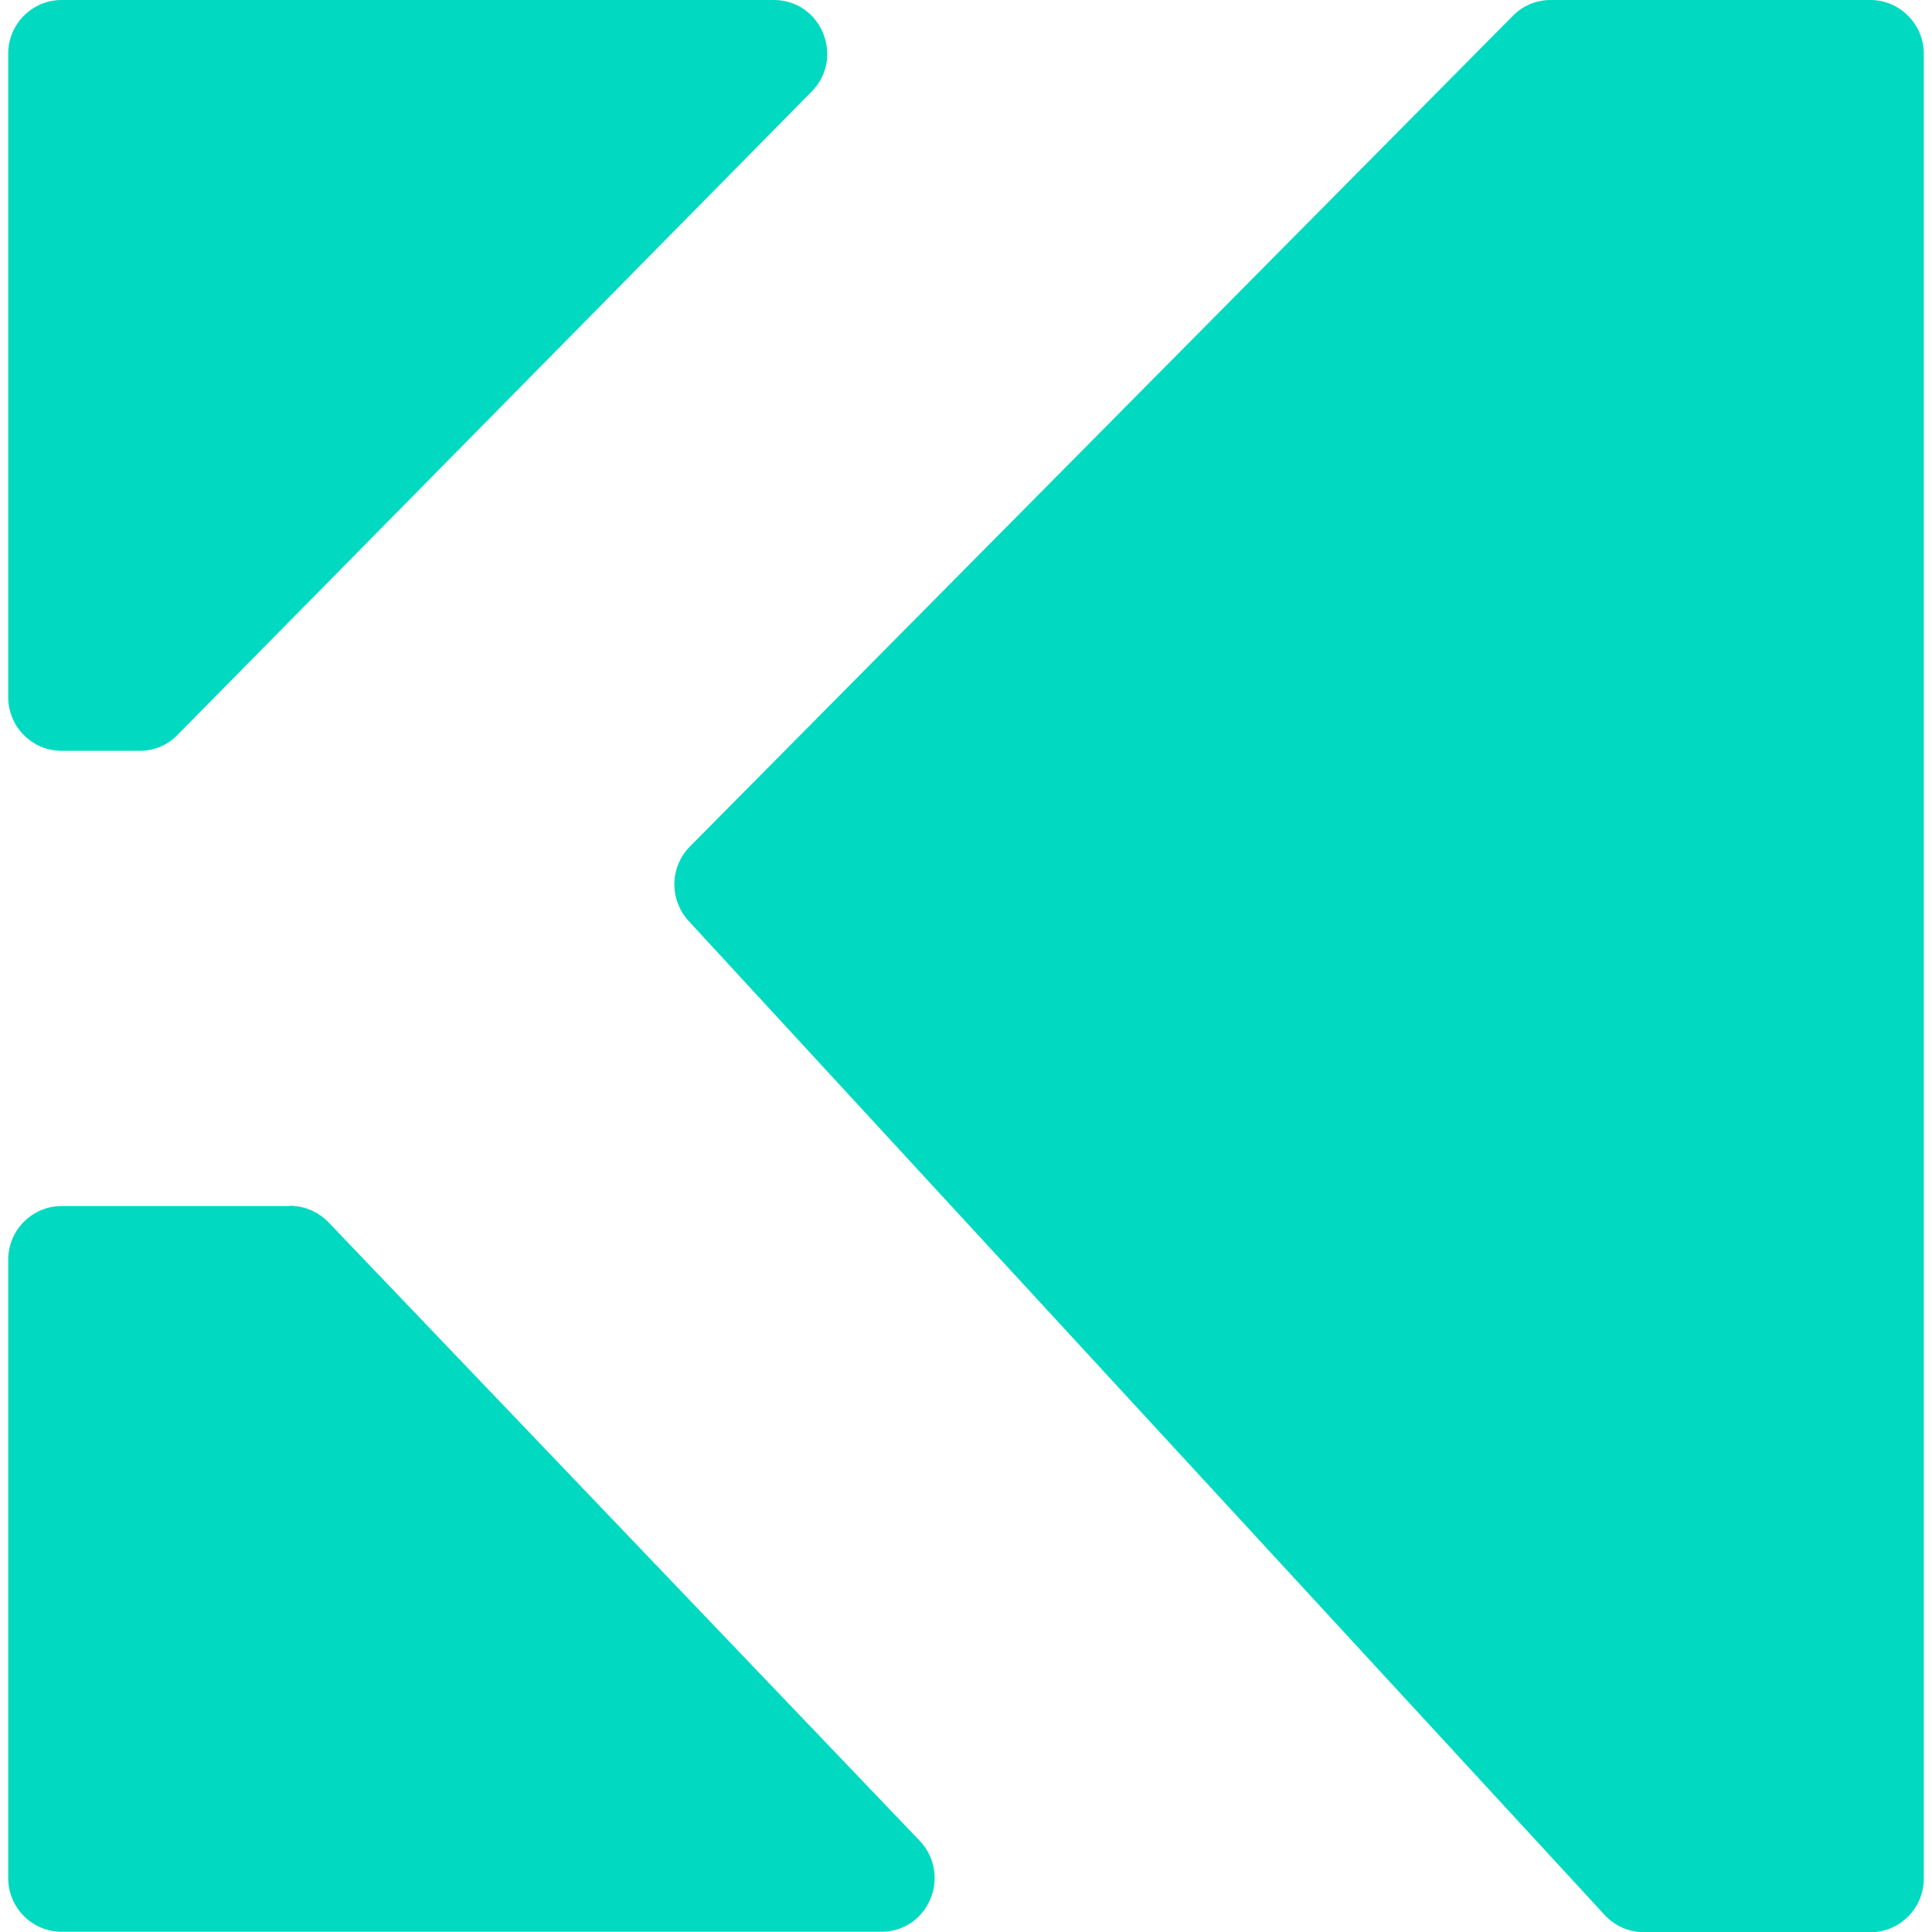
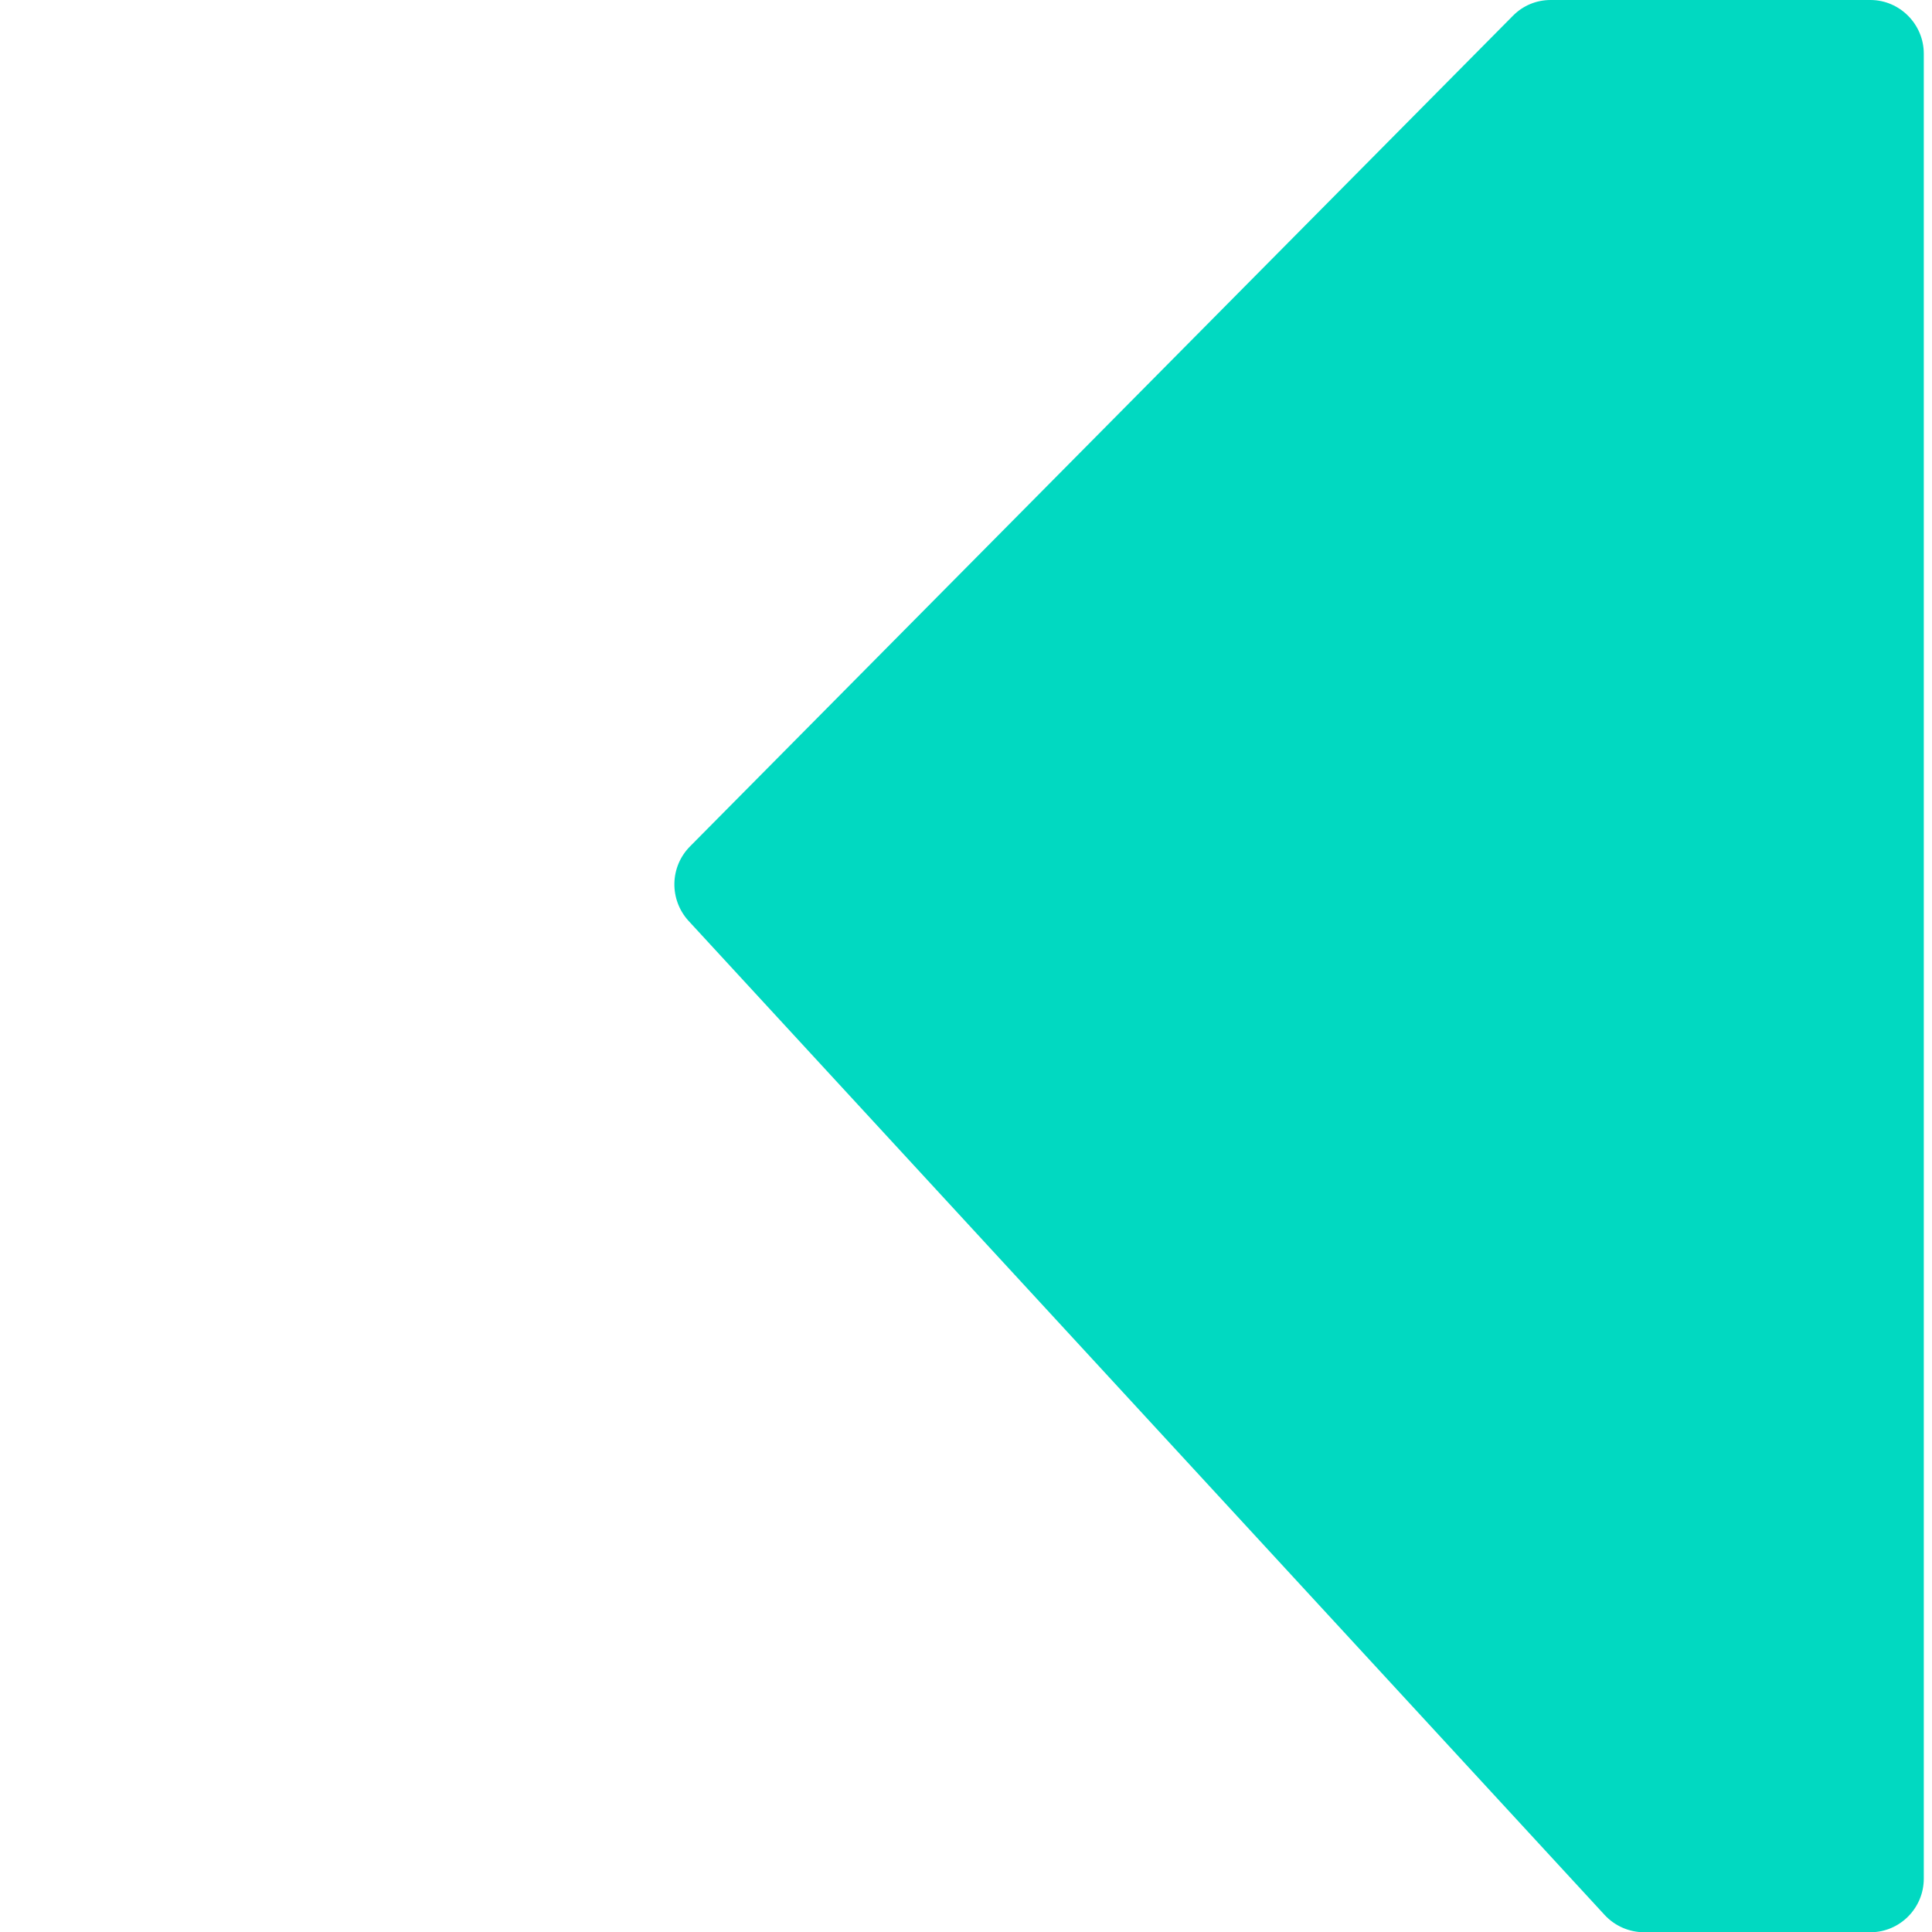
<svg xmlns="http://www.w3.org/2000/svg" width="80" height="80" viewBox="0 0 80 80" fill="none">
-   <path d="M12.01 49.94H2.55C1.33 49.94 0.34 50.94 0.34 52.16V77.77C0.34 78.99 1.33 79.99 2.55 79.99H36.49C38.44 79.99 39.43 77.65 38.08 76.22L13.6 50.61C13.18 50.18 12.61 49.93 12.01 49.93H12L12.01 49.94Z" fill="#01D9C1" />
  <path d="M62.64 0.66L28.57 35.05C27.73 35.9 27.71 37.25 28.51 38.13L66.45 79.3C66.87 79.75 67.46 80.01 68.08 80.01H77.45C78.67 80.01 79.66 79.01 79.66 77.79V2.22C79.66 1 78.66 0 77.45 0H64.21C63.62 0 63.06 0.23 62.64 0.66Z" fill="#01D9C1" />
-   <path d="M0.34 2.22V28.87C0.34 30.09 1.33 31.09 2.55 31.09H5.78C6.37 31.09 6.94 30.86 7.35 30.43L33.61 3.79C34.99 2.39 34.01 0 32.04 0H2.55C1.33 0 0.34 1 0.34 2.22Z" fill="#01D9C1" />
</svg>